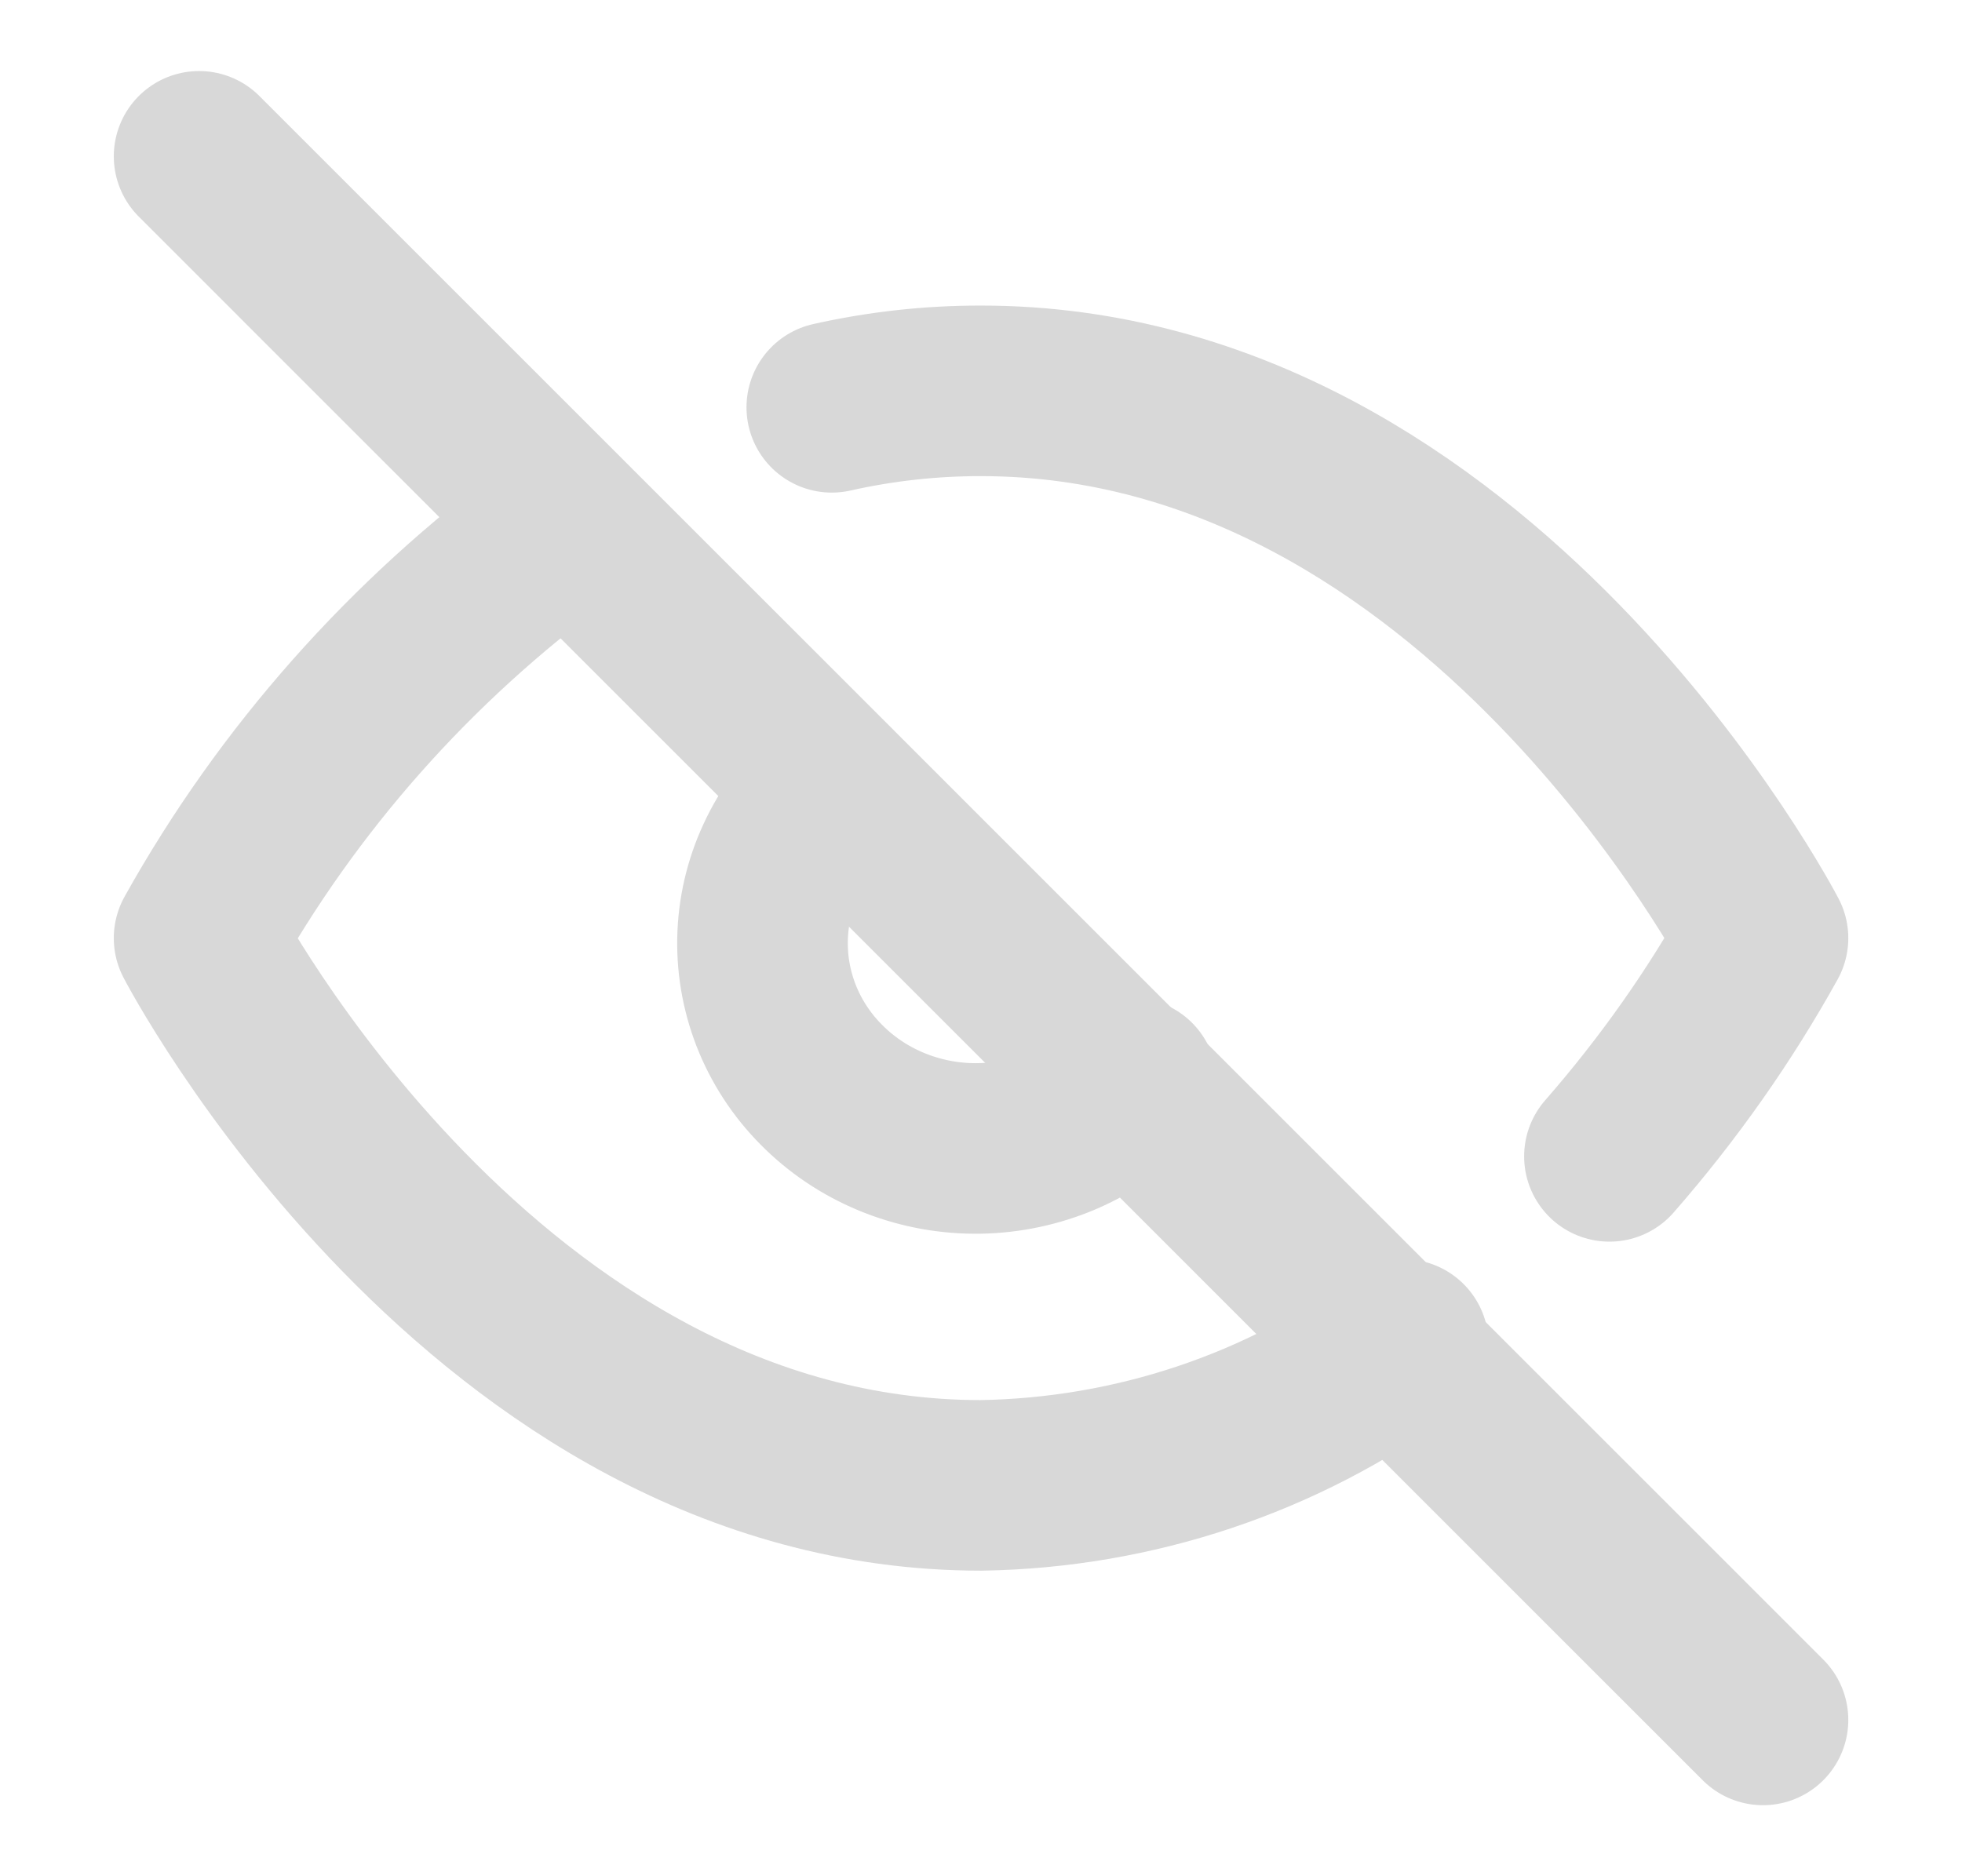
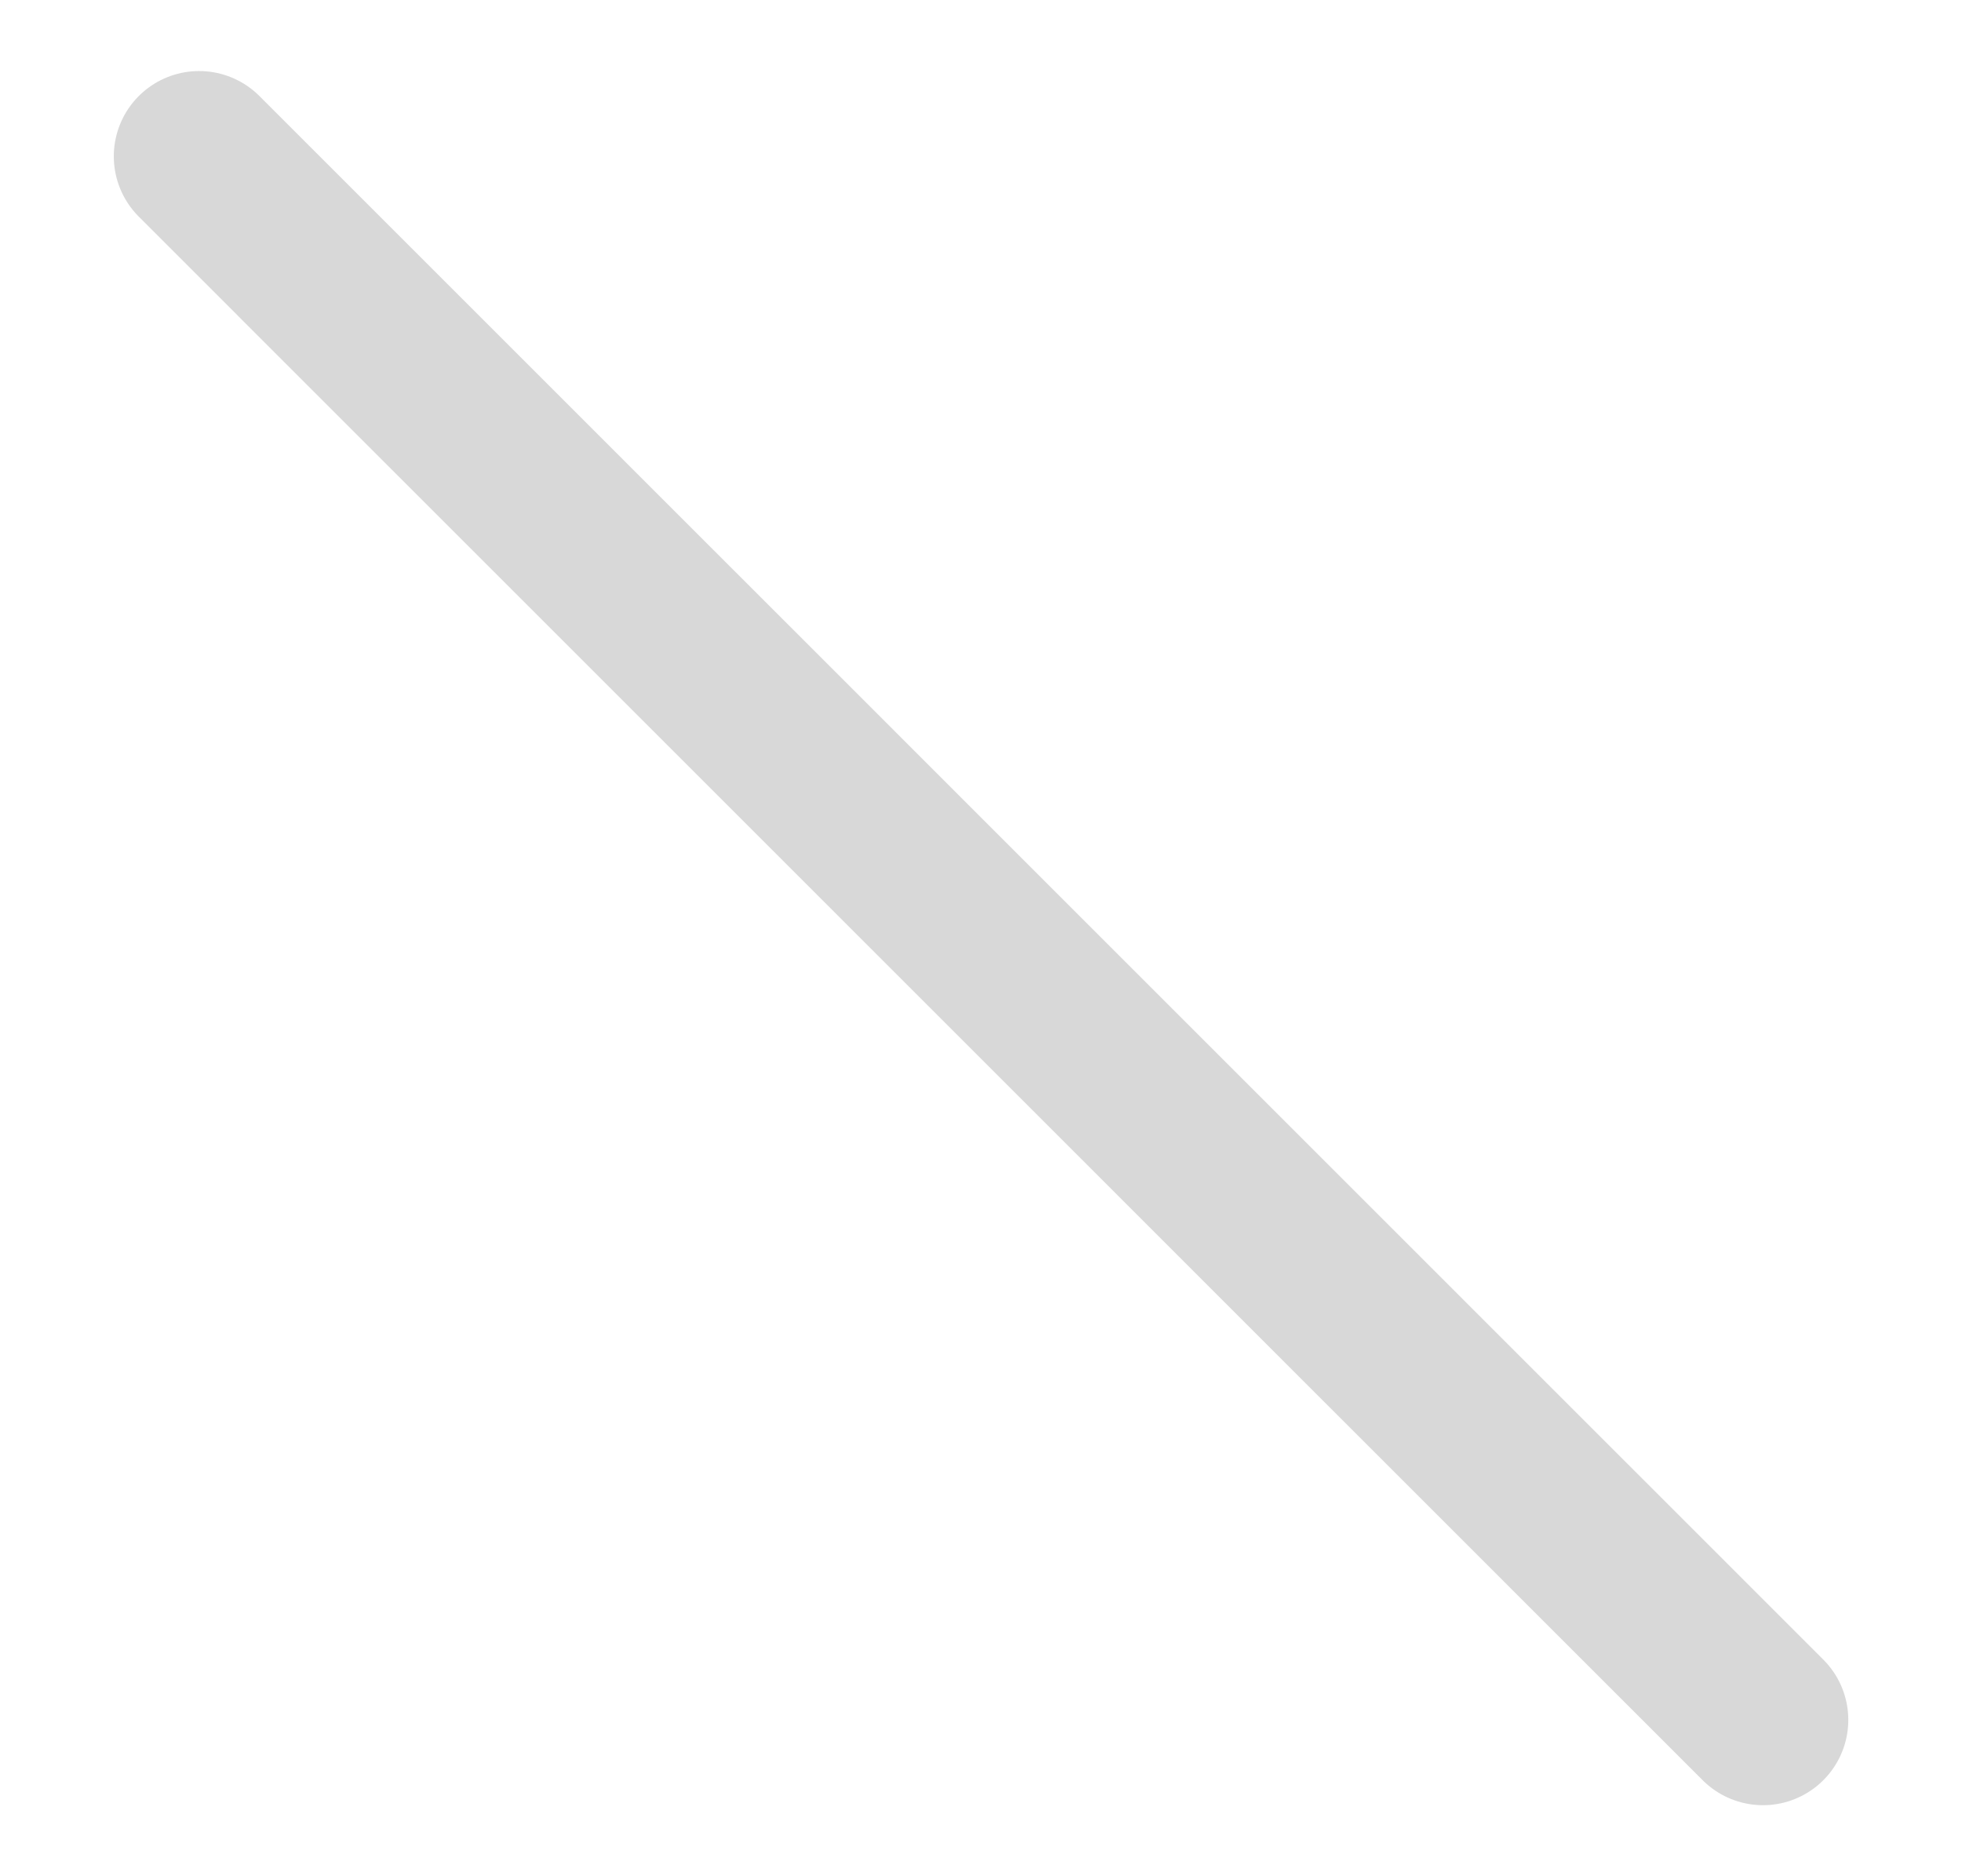
<svg xmlns="http://www.w3.org/2000/svg" width="23" height="22" viewBox="0 0 23 22" fill="none">
  <g opacity="0.5">
-     <path d="M16.451 15.764C15.026 16.809 13.292 17.388 11.501 17.417C5.667 17.417 2.334 11 2.334 11C3.371 9.141 4.808 7.516 6.551 6.236M9.751 4.776C10.324 4.647 10.912 4.582 11.501 4.583C17.334 4.583 20.667 11 20.667 11C20.162 11.911 19.558 12.768 18.867 13.559M13.267 12.7C13.038 12.937 12.762 13.126 12.456 13.258C12.149 13.389 11.818 13.46 11.482 13.466C11.147 13.472 10.813 13.412 10.502 13.291C10.191 13.17 9.908 12.99 9.671 12.761C9.433 12.533 9.246 12.261 9.12 11.961C8.995 11.662 8.933 11.341 8.939 11.018C8.945 10.694 9.018 10.376 9.155 10.081C9.291 9.785 9.488 9.52 9.734 9.3" stroke="#B1B1B1" stroke-width="2" stroke-linecap="round" stroke-linejoin="round" />
    <path d="M2.334 1.833L20.667 20.167" stroke="#B1B1B1" stroke-width="2" stroke-linecap="round" stroke-linejoin="round" />
  </g>
</svg>